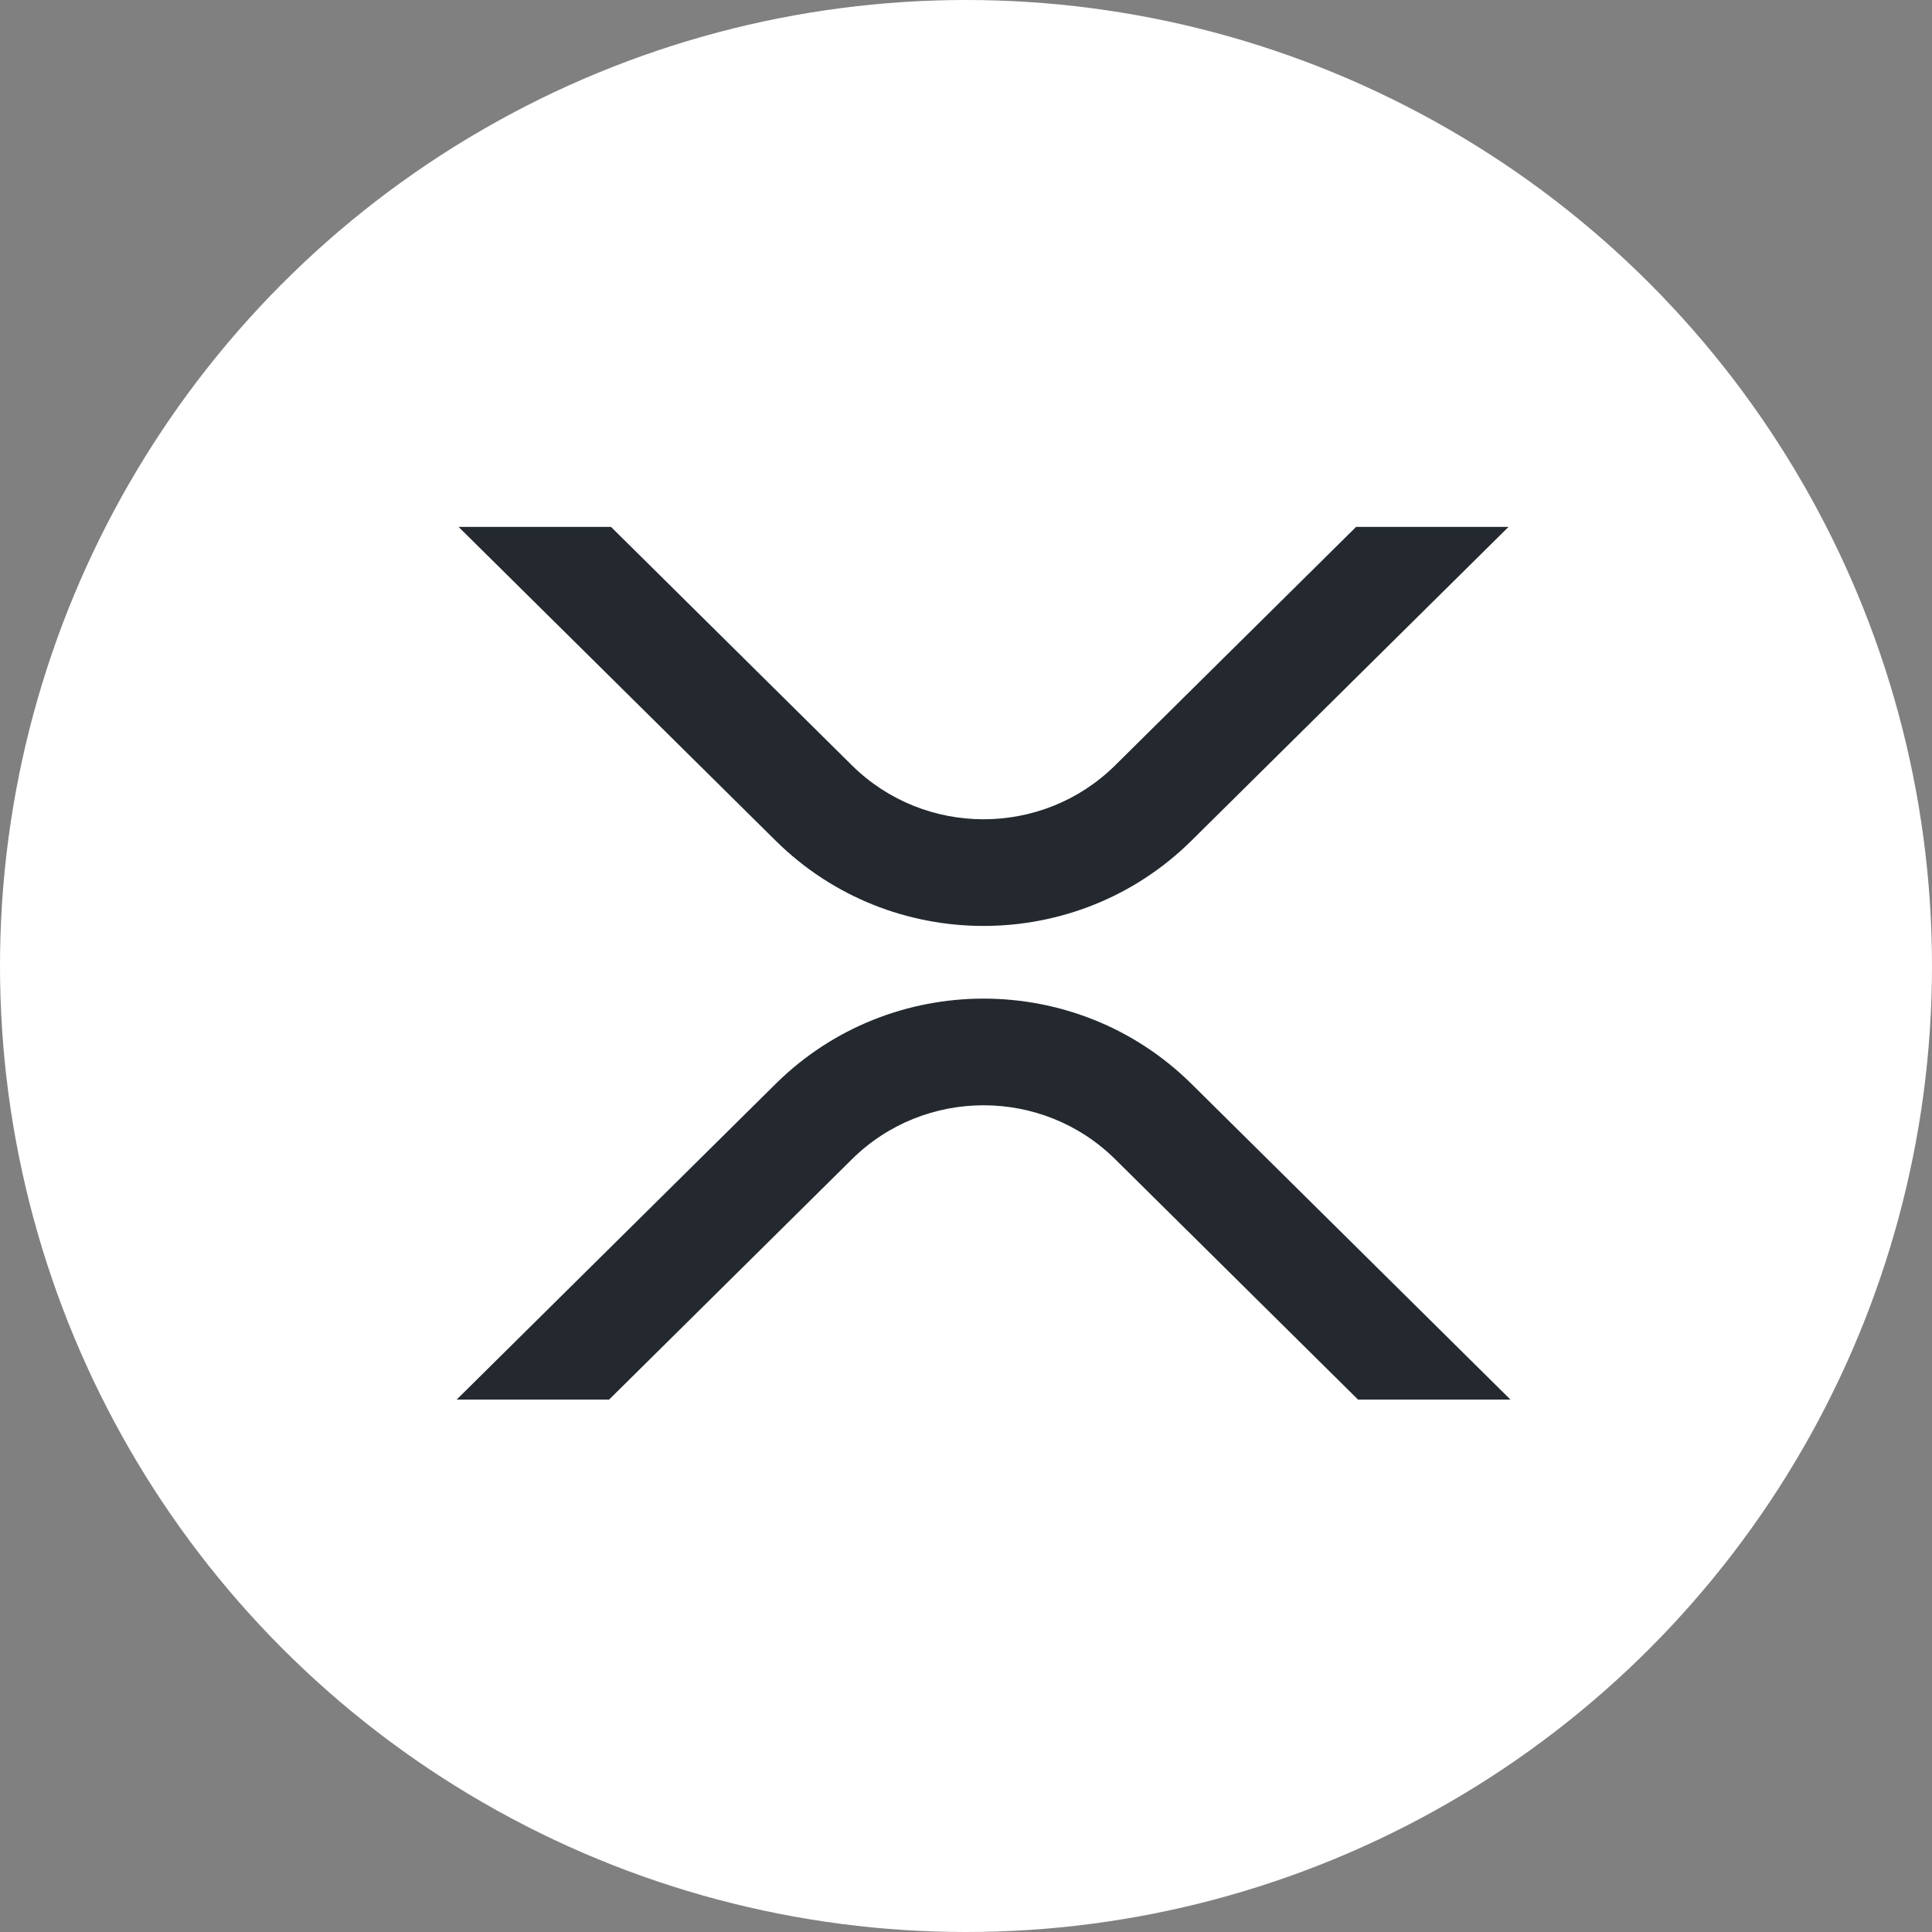
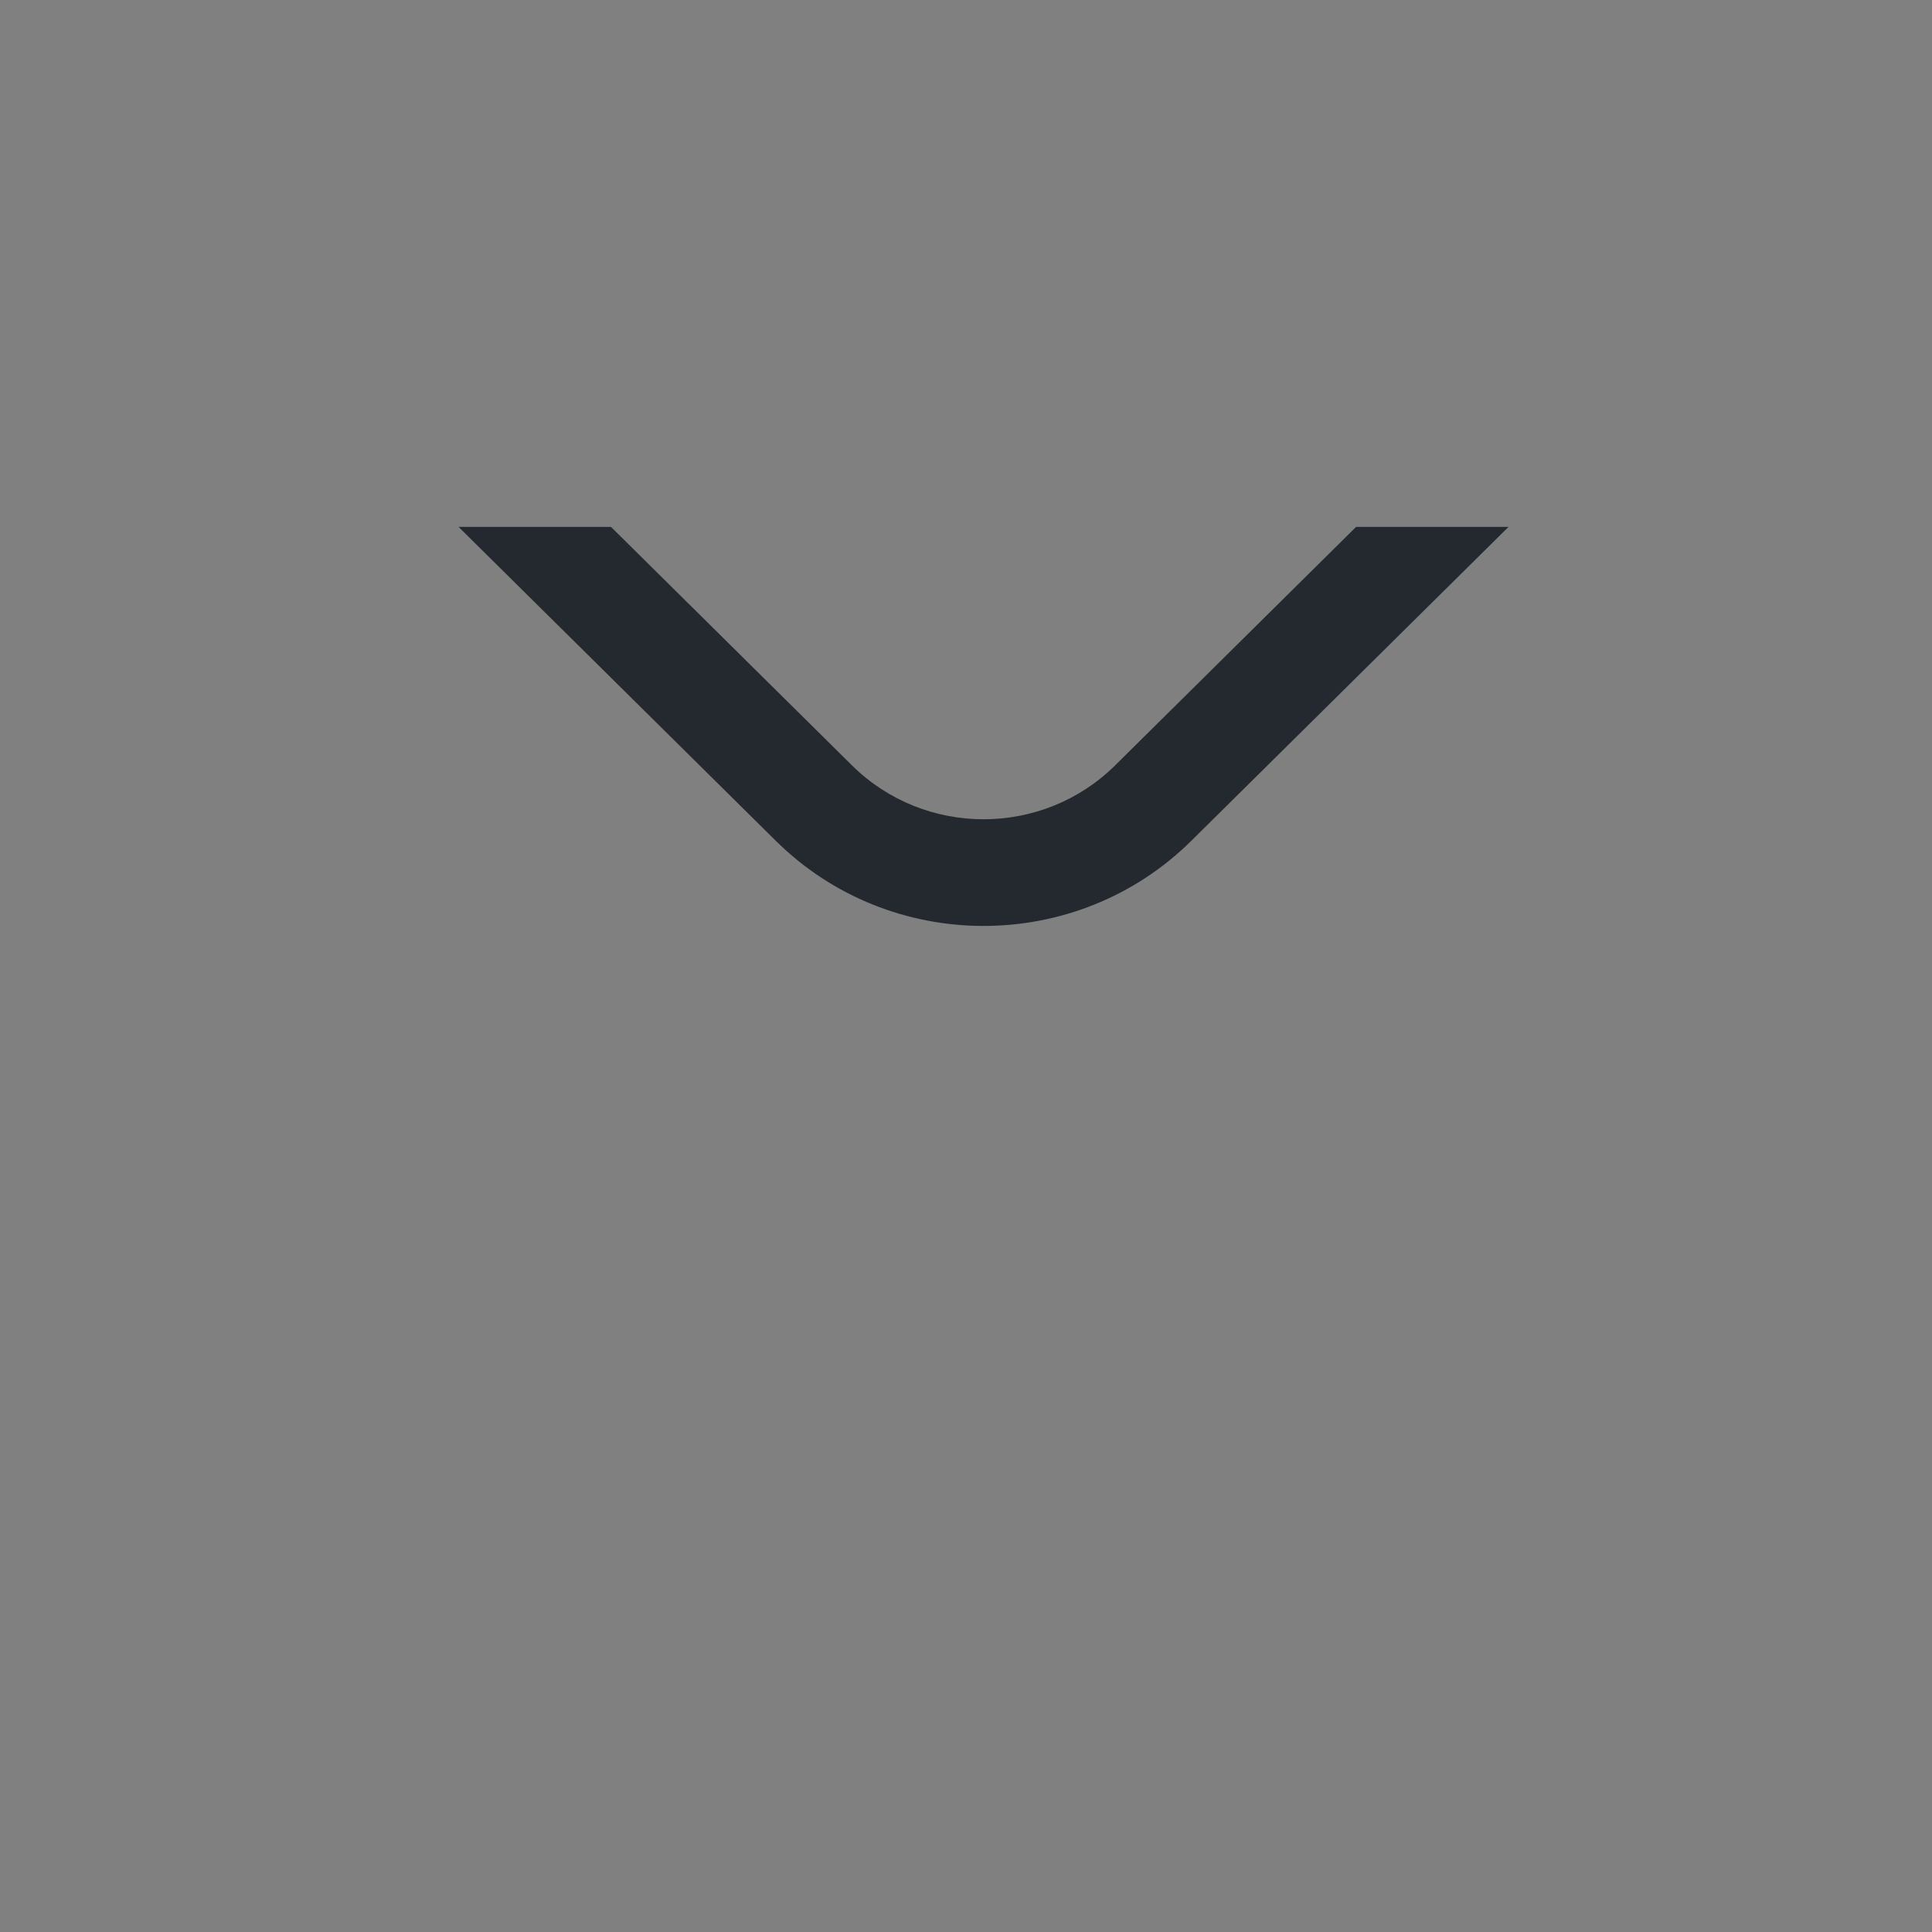
<svg xmlns="http://www.w3.org/2000/svg" width="55px" height="55px" viewBox="0 0 55 55" version="1.1">
  <rect x="0" y="0" width="55" height="55" fill="#808080" stroke="none" />
  <title>home/currency/xrp-w</title>
  <desc>Created with Sketch.</desc>
  <g id="1440" stroke="none" stroke-width="1" fill="none" fill-rule="evenodd">
    <g id="Artboard" transform="translate(-210, -135)" fill-rule="nonzero">
      <g id="home/currency/xrp-w" transform="translate(210, 135)">
-         <circle id="Oval" fill="#FFFFFF" cx="27.5" cy="27.5" r="27.5" />
        <g id="ripple-xrp-logo" transform="translate(13, 15)" fill="#23292F">
          <path d="M25.605,0 L29.944,0 L20.916,8.934 C17.649,12.168 12.35,12.168 9.083,8.934 L0.055,0 L4.394,0 L11.252,6.787 C13.322,8.835 16.677,8.835 18.747,6.787 L25.605,0 Z" id="Vector" />
-           <path d="M4.339,24.844 L0,24.844 L9.083,15.854 C12.351,12.62 17.649,12.62 20.917,15.854 L30,24.844 L25.661,24.844 L18.747,18.001 C16.678,15.953 13.322,15.953 11.253,18.001 L4.339,24.844 Z" id="Vector_2" />
        </g>
      </g>
    </g>
  </g>
</svg>